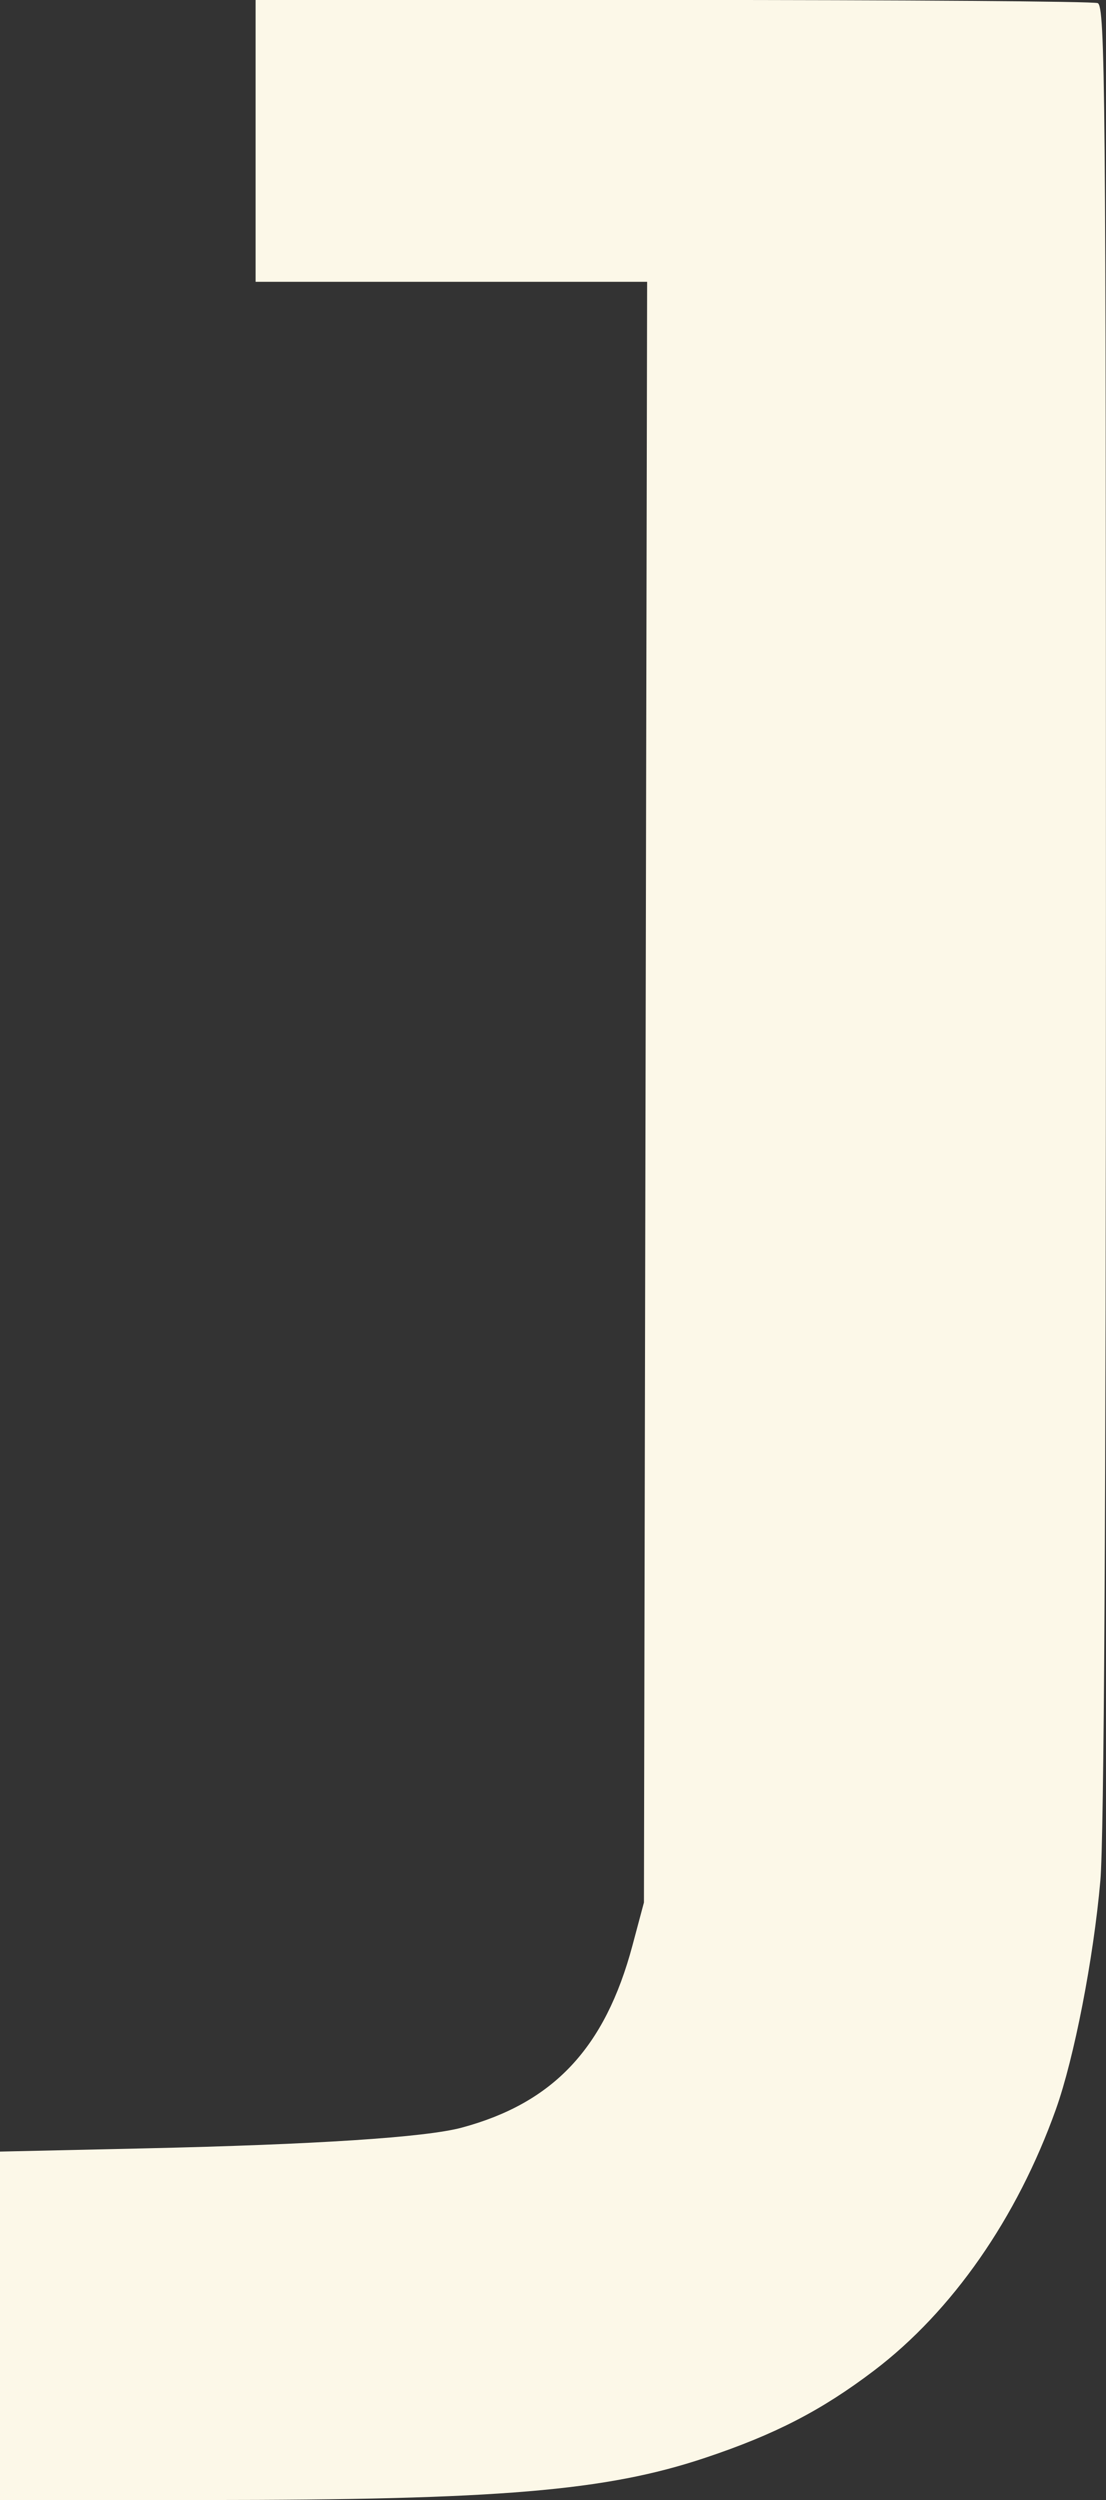
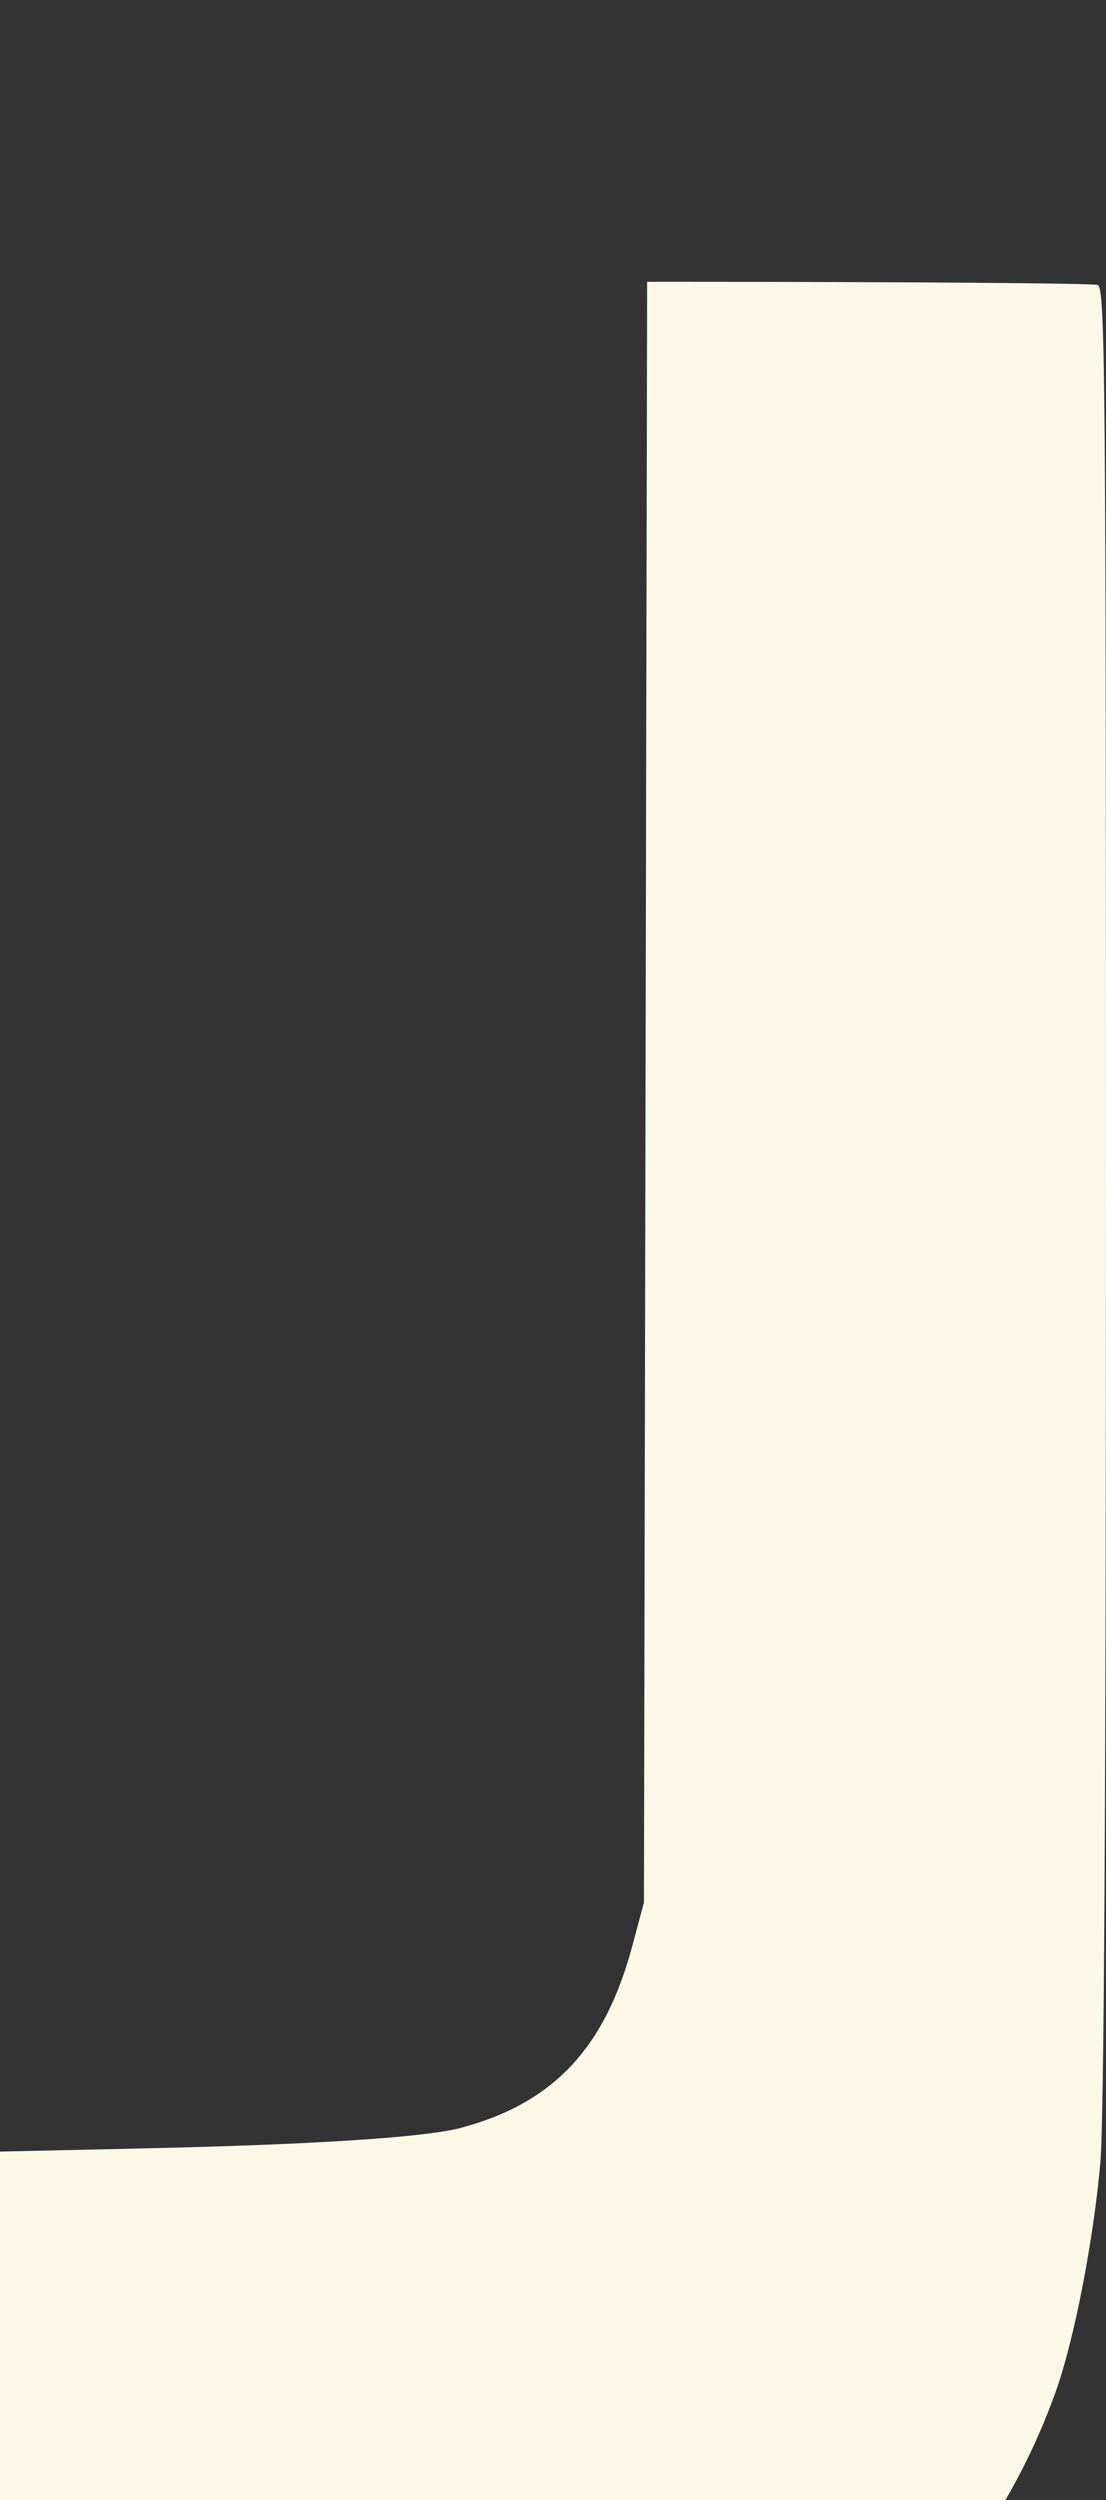
<svg xmlns="http://www.w3.org/2000/svg" xmlns:ns1="http://sodipodi.sourceforge.net/DTD/sodipodi-0.dtd" xmlns:ns2="http://www.inkscape.org/namespaces/inkscape" width="122.199" height="276.095" id="screenshot-c1773930-6292-8081-8003-52d73510d478" viewBox="0 0 122.199 276.095" style="-webkit-print-color-adjust:exact" fill="none" version="1.1" ns1:docname="J logo champagne.svg" ns2:version="1.1.2 (b8e25be833, 2022-02-05)">
  <rect x="0" y="0" width="122.199" height="276.095" fill="#333333" stroke="none" />
  <defs id="defs13" />
  <ns1:namedview id="namedview11" pagecolor="#ffffff" bordercolor="#666666" borderopacity="1.0" ns2:pageshadow="2" ns2:pageopacity="0.0" ns2:pagecheckerboard="0" showgrid="false" ns2:zoom="2.8284271" ns2:cx="67.528698" ns2:cy="140.71425" ns2:window-width="1904" ns2:window-height="1041" ns2:window-x="99" ns2:window-y="-2" ns2:window-maximized="0" ns2:current-layer="shape-c1773930-6292-8081-8003-52d73511a4ba" ns2:snap-page="true" units="px" width="268px" fit-margin-top="0" fit-margin-left="0" fit-margin-right="0" fit-margin-bottom="0" />
  <g id="shape-c1773930-6292-8081-8003-52d73510d478" width="1152" version="1.1" height="1060" rx="0" ry="0" style="display:inline;fill:#000000" transform="matrix(2.061,0,0,2.061,-88.394,-133.136)">
    <g id="shape-c1773930-6292-8081-8003-52d73511a4b9">
      <defs id="defs6" rx="0" ry="0" style="fill:#000000" />
    </g>
  </g>
  <g ns2:groupmode="layer" id="layer1" ns2:label="Layer 1" transform="translate(-5.5999996e-7,-19.841)">
    <g id="shape-c1773930-6292-8081-8003-52d73511a4ba" rx="0" ry="0" style="display:inline;fill:#000000;-webkit-print-color-adjust:exact" transform="matrix(3.32,0,0,3.32,-142.372,-182.478)" ns2:label="shape-c1773930-6292-8081-8003-52d73511a4ba">
      <g id="shape-c1773930-6292-8081-8003-52d735130565" style="display:inline">
        <g class="fills" id="fills-c1773930-6292-8081-8003-52d735130565" style="display:inline">
-           <path rx="0" ry="0" d="m 42.882,138.301 v -5.796 l 4.818,-0.107 c 5.685,-0.127 9.345,-0.366 10.547,-0.689 3.056,-0.822 4.772,-2.651 5.683,-6.057 l 0.383,-1.433 0.053,-26.953 0.053,-26.953 h -6.515 -6.515 v -4.688 -4.687 h 13.875 c 7.631,0 13.998,0.047 14.149,0.105 0.249,0.095 0.275,2.92 0.275,30.222 0,19.936 -0.063,30.831 -0.186,32.229 -0.228,2.595 -0.872,5.905 -1.481,7.609 -1.292,3.615 -3.448,6.71 -6.052,8.687 -1.747,1.326 -3.298,2.126 -5.623,2.902 -3.298,1.101 -6.836,1.399 -16.65,1.403 l -6.814,0.002 z" style="display:inline;fill:#fcf8e8;fill-opacity:1" id="path4" ns1:nodetypes="ccccccccccccscsccccccc" />
+           <path rx="0" ry="0" d="m 42.882,138.301 v -5.796 l 4.818,-0.107 c 5.685,-0.127 9.345,-0.366 10.547,-0.689 3.056,-0.822 4.772,-2.651 5.683,-6.057 l 0.383,-1.433 0.053,-26.953 0.053,-26.953 h -6.515 -6.515 h 13.875 c 7.631,0 13.998,0.047 14.149,0.105 0.249,0.095 0.275,2.92 0.275,30.222 0,19.936 -0.063,30.831 -0.186,32.229 -0.228,2.595 -0.872,5.905 -1.481,7.609 -1.292,3.615 -3.448,6.71 -6.052,8.687 -1.747,1.326 -3.298,2.126 -5.623,2.902 -3.298,1.101 -6.836,1.399 -16.65,1.403 l -6.814,0.002 z" style="display:inline;fill:#fcf8e8;fill-opacity:1" id="path4" ns1:nodetypes="ccccccccccccscsccccccc" />
        </g>
      </g>
    </g>
  </g>
</svg>